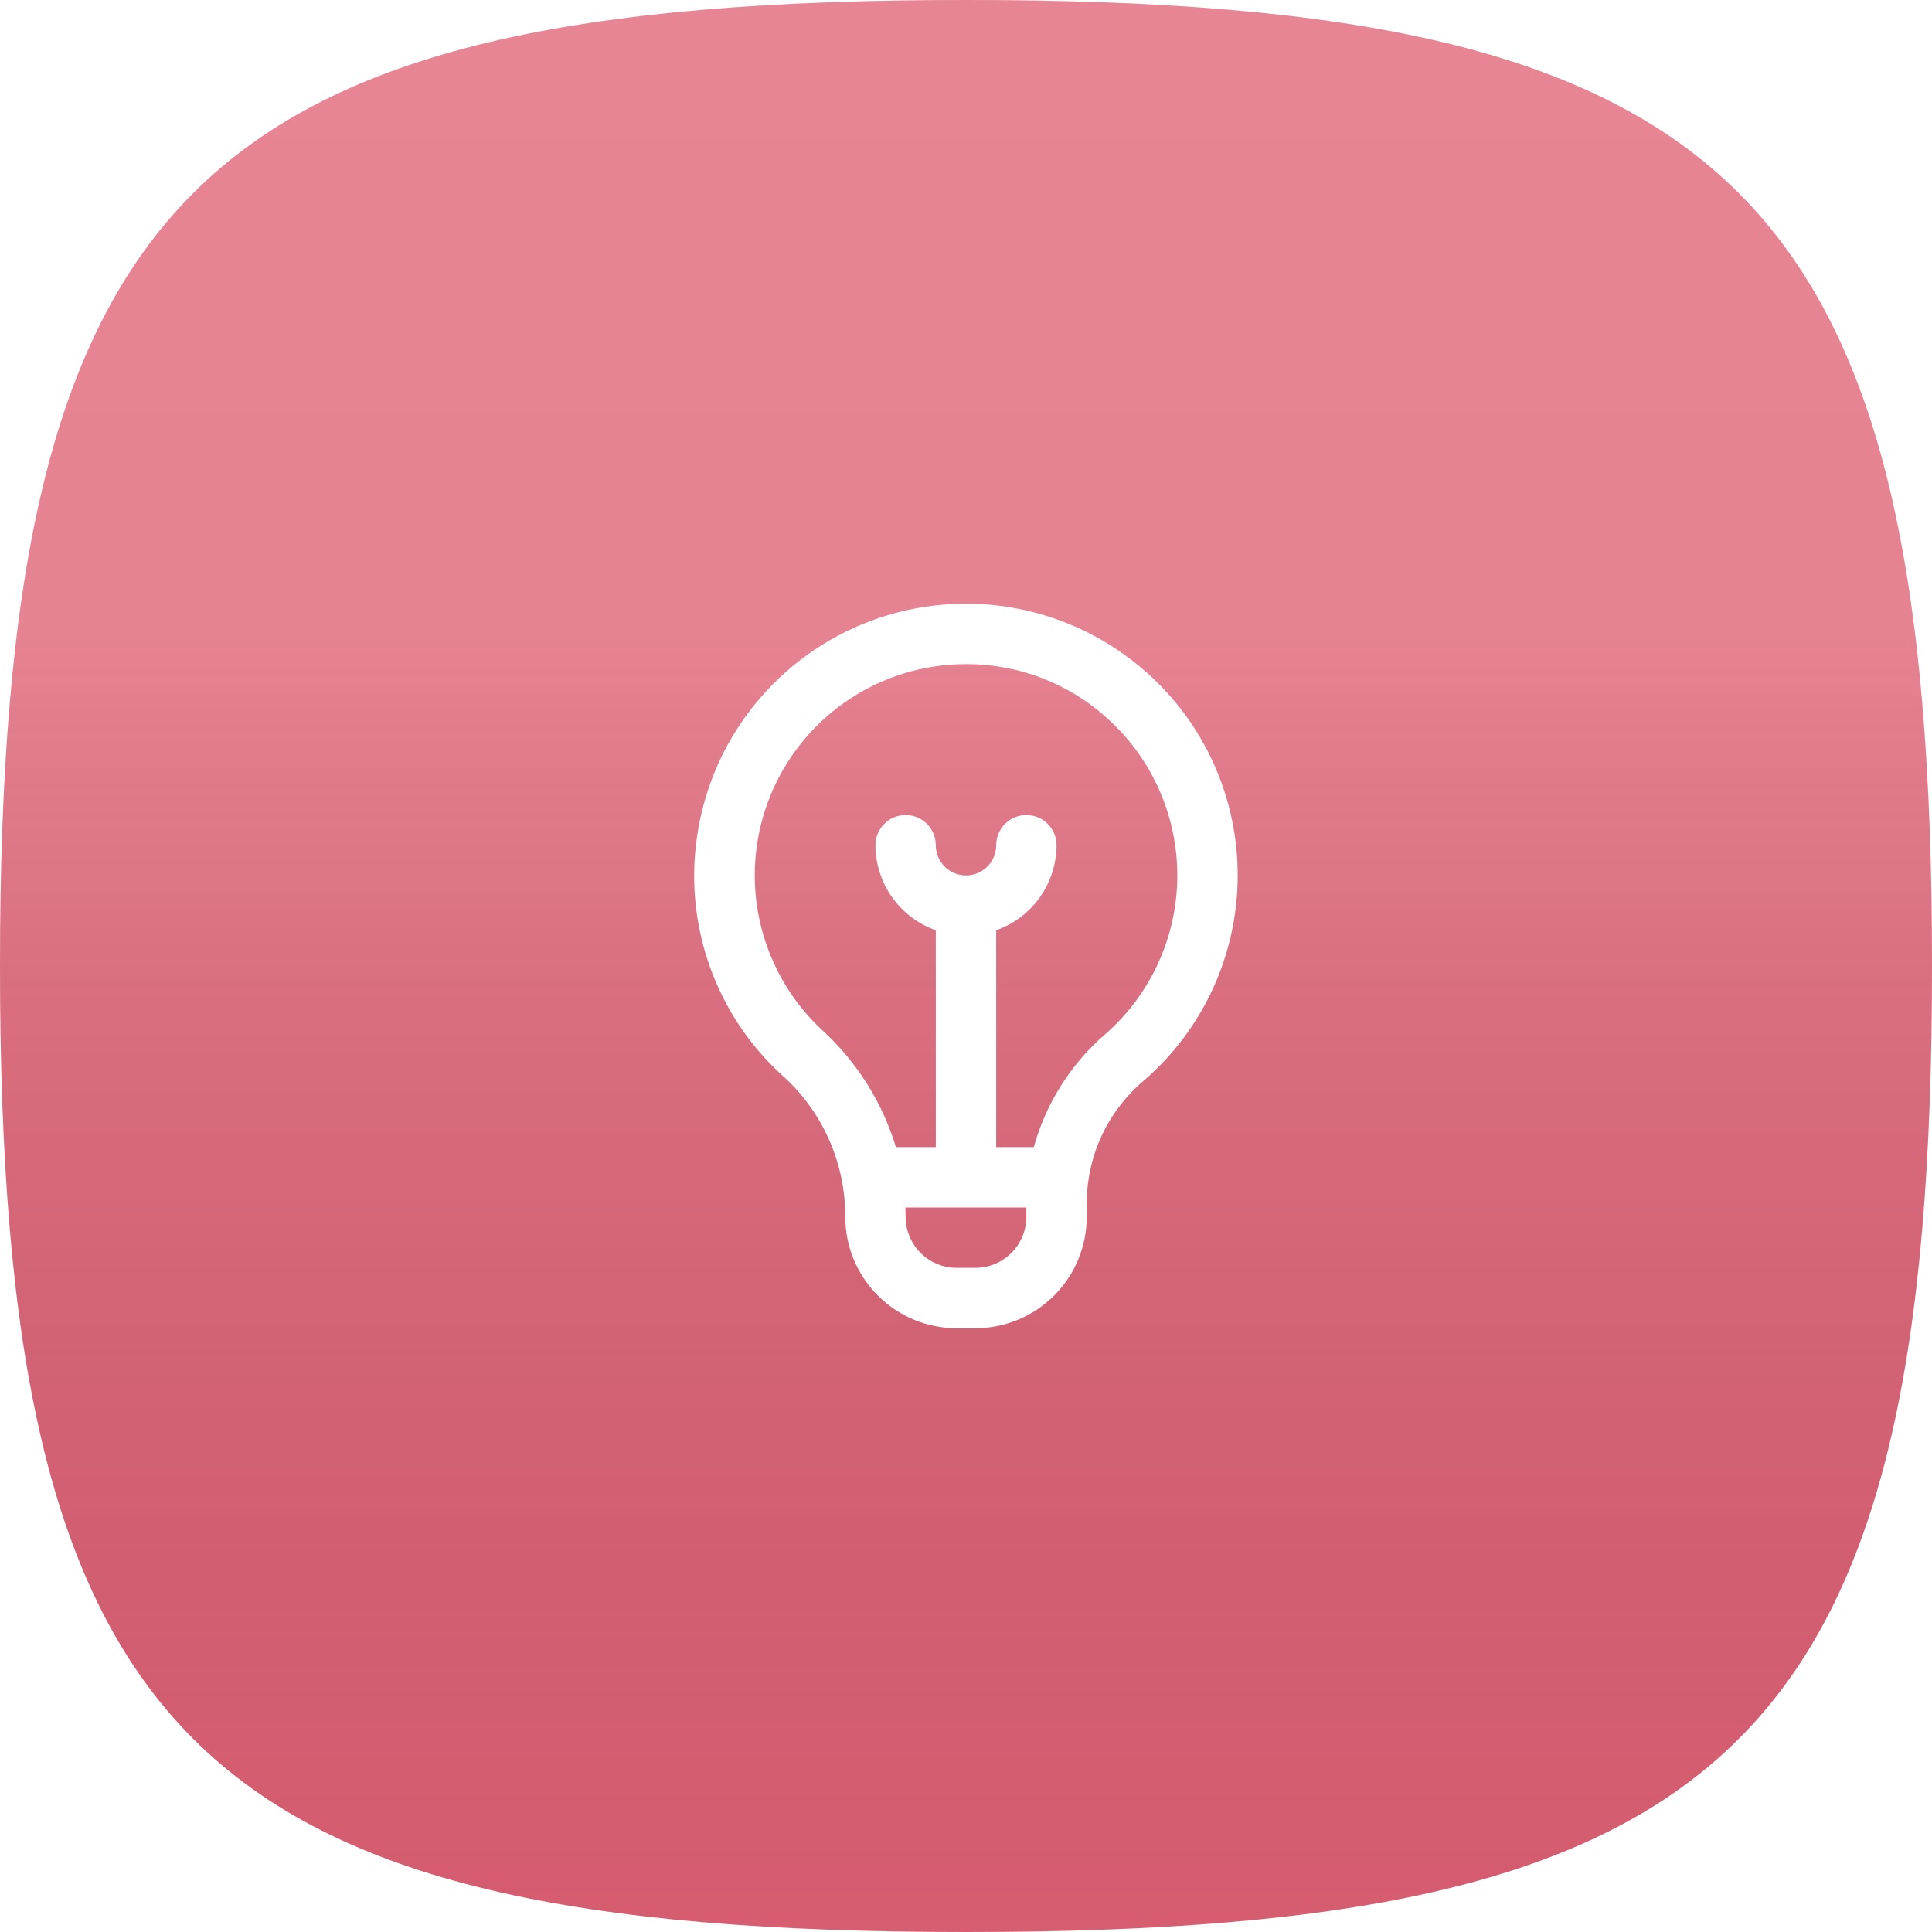
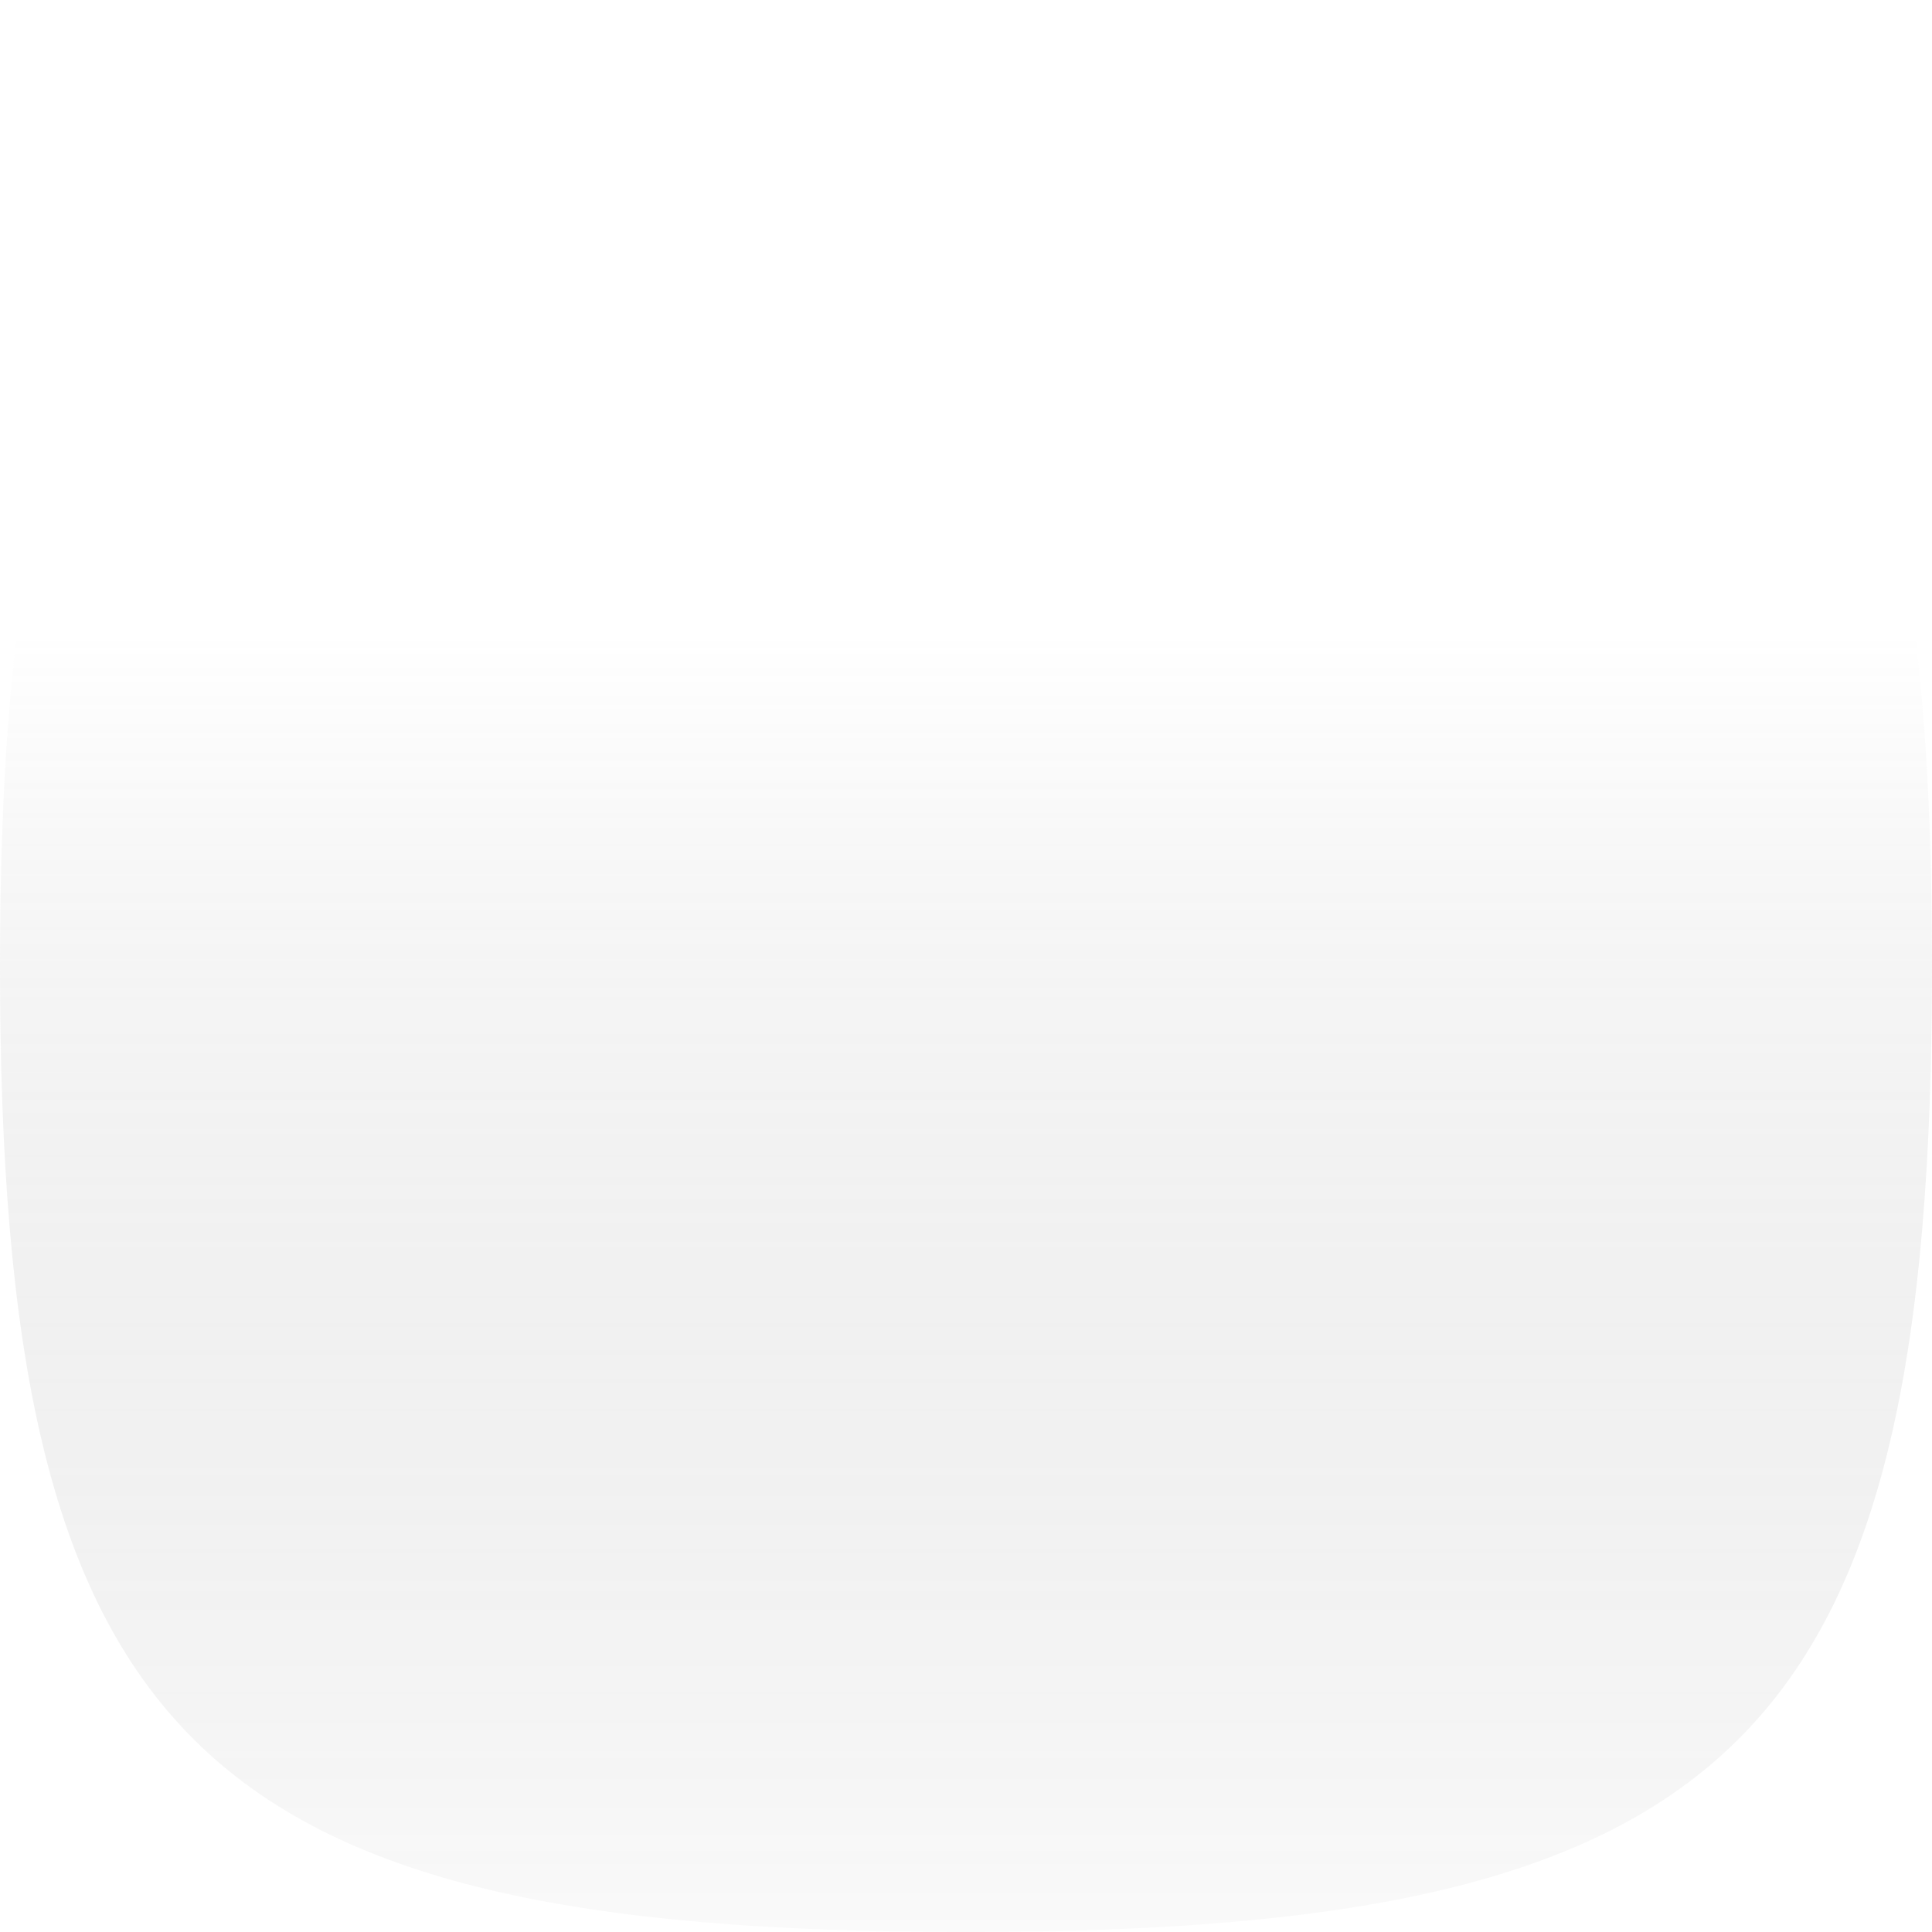
<svg xmlns="http://www.w3.org/2000/svg" width="64" height="64" viewBox="0 0 64 64" fill="none">
  <g filter="url(#filter0_ii)">
-     <path fill-rule="evenodd" clip-rule="evenodd" d="M32 0C6.4 0 0 6.4 0 32C0 57.6 6.4 64 32 64C57.6 64 64 57.6 64 32C64 6.4 57.6 0 32 0Z" fill="url(#paint0_linear)" />
-     <path fill-rule="evenodd" clip-rule="evenodd" d="M32 0C6.4 0 0 6.4 0 32C0 57.6 6.4 64 32 64C57.6 64 64 57.6 64 32C64 6.4 57.6 0 32 0Z" fill="url(#paint1_linear)" fill-opacity="0.2" style="mix-blend-mode:soft-light" />
+     <path fill-rule="evenodd" clip-rule="evenodd" d="M32 0C6.4 0 0 6.4 0 32C0 57.6 6.4 64 32 64C57.6 64 64 57.6 64 32C64 6.4 57.6 0 32 0" fill="url(#paint1_linear)" fill-opacity="0.2" style="mix-blend-mode:soft-light" />
  </g>
-   <path d="M37.994 22.286C36.773 21.196 35.279 20.459 33.67 20.155C32.062 19.85 30.401 19.991 28.867 20.56C27.332 21.129 25.982 22.107 24.962 23.386C23.941 24.666 23.289 26.199 23.075 27.822C22.883 29.245 23.037 30.693 23.523 32.044C24.009 33.395 24.813 34.609 25.868 35.583C26.52 36.155 27.047 36.856 27.413 37.642C27.78 38.428 27.98 39.282 28 40.149V40.31C28.001 41.288 28.39 42.226 29.082 42.918C29.774 43.61 30.712 43.999 31.69 44H32.31C33.288 43.999 34.226 43.61 34.918 42.918C35.61 42.226 35.999 41.288 36 40.31V39.761C36.015 38.995 36.195 38.24 36.529 37.55C36.862 36.86 37.341 36.249 37.932 35.761C38.891 34.922 39.66 33.888 40.189 32.729C40.718 31.569 40.994 30.311 41 29.037C41.006 27.762 40.741 26.501 40.223 25.337C39.705 24.173 38.945 23.133 37.994 22.284V22.286ZM32.31 42H31.69C31.242 42 30.812 41.821 30.496 41.505C30.179 41.188 30 40.758 30 40.31C30 40.31 29.993 40.05 29.992 40H34V40.31C33.999 40.758 33.821 41.188 33.504 41.505C33.188 41.821 32.758 42 32.31 42ZM36.61 34.259C35.471 35.247 34.649 36.548 34.246 38H33V30.816C33.583 30.61 34.088 30.229 34.446 29.725C34.804 29.221 34.997 28.618 35 28C35 27.735 34.895 27.481 34.707 27.293C34.52 27.105 34.265 27 34 27C33.735 27 33.48 27.105 33.293 27.293C33.105 27.481 33 27.735 33 28C33 28.265 32.895 28.52 32.707 28.707C32.52 28.895 32.265 29 32 29C31.735 29 31.48 28.895 31.293 28.707C31.105 28.52 31 28.265 31 28C31 27.735 30.895 27.481 30.707 27.293C30.52 27.105 30.265 27 30 27C29.735 27 29.48 27.105 29.293 27.293C29.105 27.481 29 27.735 29 28C29.003 28.618 29.196 29.221 29.554 29.725C29.912 30.229 30.417 30.61 31 30.816V38H29.678C29.227 36.509 28.381 35.168 27.23 34.119C26.253 33.209 25.557 32.038 25.224 30.745C24.89 29.451 24.934 28.09 25.349 26.821C25.765 25.551 26.534 24.427 27.568 23.581C28.601 22.735 29.855 22.203 31.181 22.046C31.456 22.015 31.732 22 32.009 22C33.727 21.995 35.385 22.629 36.661 23.778C37.401 24.438 37.992 25.247 38.395 26.152C38.798 27.058 39.004 28.038 39 29.029C38.995 30.02 38.78 30.999 38.369 31.901C37.957 32.803 37.359 33.606 36.613 34.259H36.61Z" fill="white" />
  <defs>
    <filter id="filter0_ii" x="-2.035" y="-2.035" width="68.07" height="68.07" filterUnits="userSpaceOnUse" color-interpolation-filters="sRGB">
      <feFlood flood-opacity="0" result="BackgroundImageFix" />
      <feBlend mode="normal" in="SourceGraphic" in2="BackgroundImageFix" result="shape" />
      <feColorMatrix in="SourceAlpha" type="matrix" values="0 0 0 0 0 0 0 0 0 0 0 0 0 0 0 0 0 0 127 0" result="hardAlpha" />
      <feOffset dx="2.035" dy="2.035" />
      <feGaussianBlur stdDeviation="1.017" />
      <feComposite in2="hardAlpha" operator="arithmetic" k2="-1" k3="1" />
      <feColorMatrix type="matrix" values="0 0 0 0 1 0 0 0 0 1 0 0 0 0 1 0 0 0 0.2 0" />
      <feBlend mode="normal" in2="shape" result="effect1_innerShadow" />
      <feColorMatrix in="SourceAlpha" type="matrix" values="0 0 0 0 0 0 0 0 0 0 0 0 0 0 0 0 0 0 127 0" result="hardAlpha" />
      <feOffset dx="-2.035" dy="-2.035" />
      <feGaussianBlur stdDeviation="1.017" />
      <feComposite in2="hardAlpha" operator="arithmetic" k2="-1" k3="1" />
      <feColorMatrix type="matrix" values="0 0 0 0 0 0 0 0 0 0 0 0 0 0 0 0 0 0 0.05 0" />
      <feBlend mode="normal" in2="effect1_innerShadow" result="effect2_innerShadow" />
    </filter>
    <linearGradient id="paint0_linear" x1="32" y1="0" x2="32" y2="64" gradientUnits="userSpaceOnUse">
      <stop stop-color="#E2667A" />
      <stop offset="1" stop-color="#DB5F73" />
    </linearGradient>
    <linearGradient id="paint1_linear" x1="32" y1="0" x2="32" y2="64" gradientUnits="userSpaceOnUse">
      <stop offset="0.328" stop-color="white" />
      <stop offset="1" stop-opacity="0.1" />
    </linearGradient>
  </defs>
</svg>